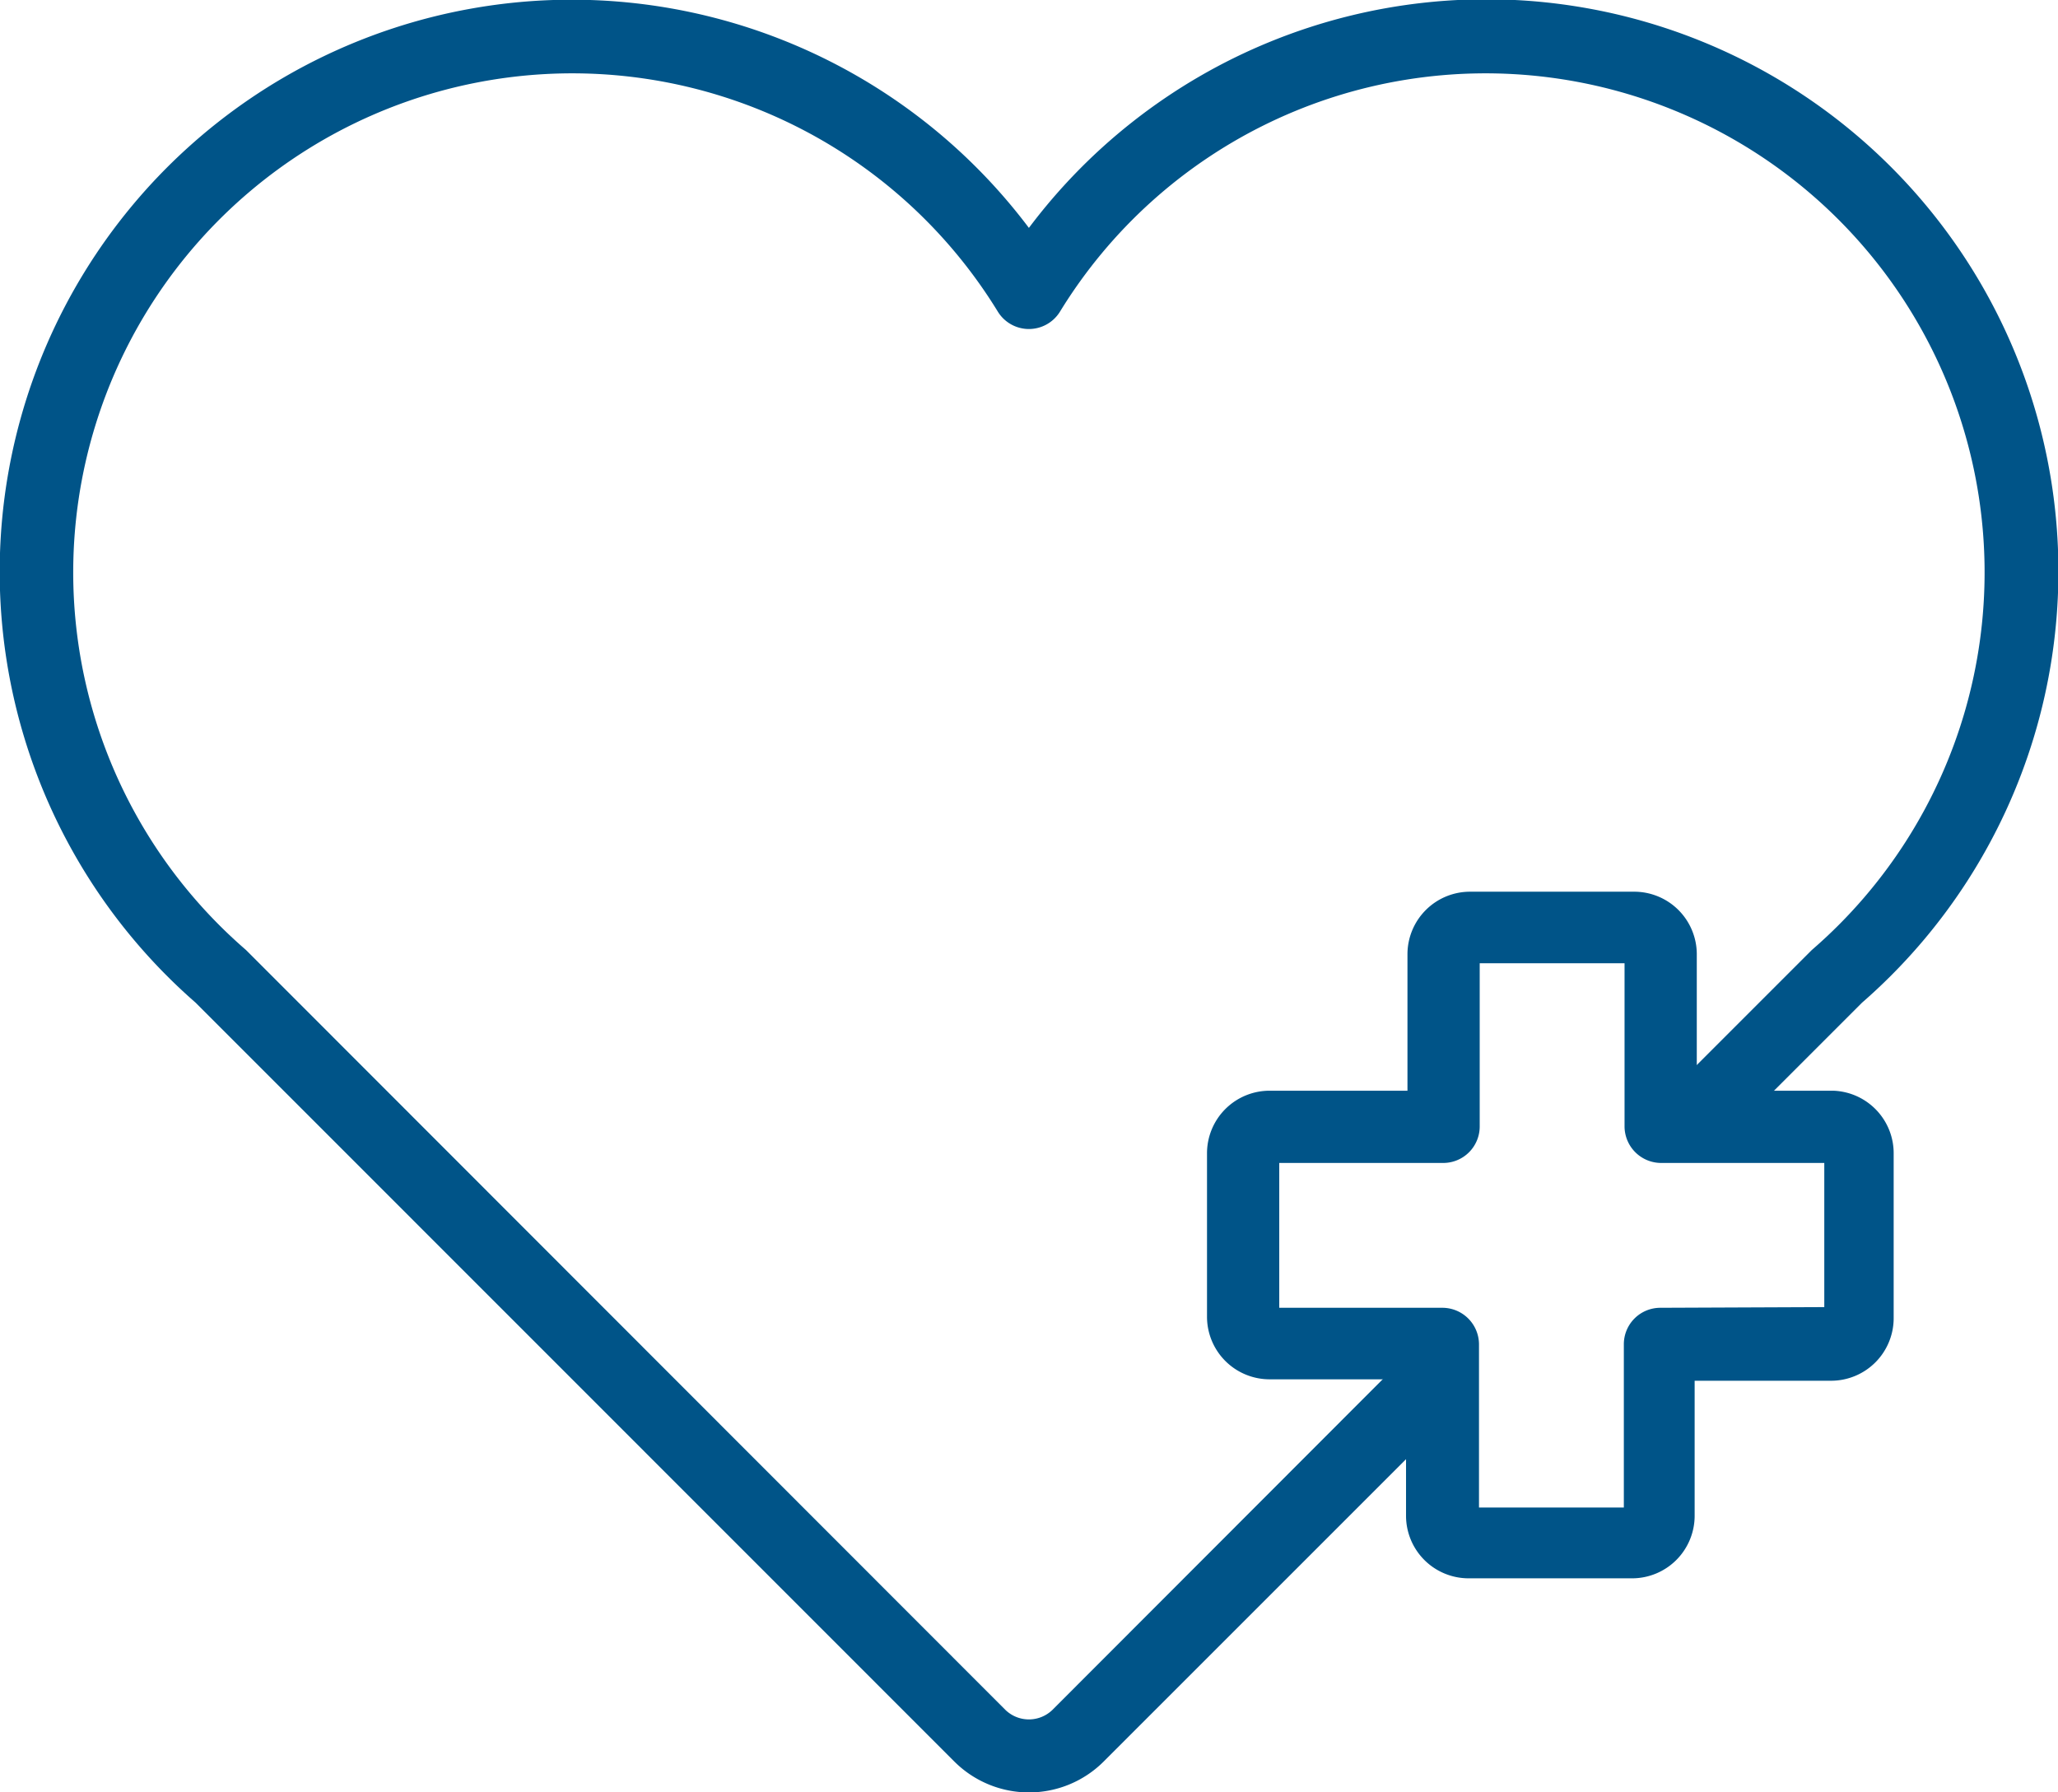
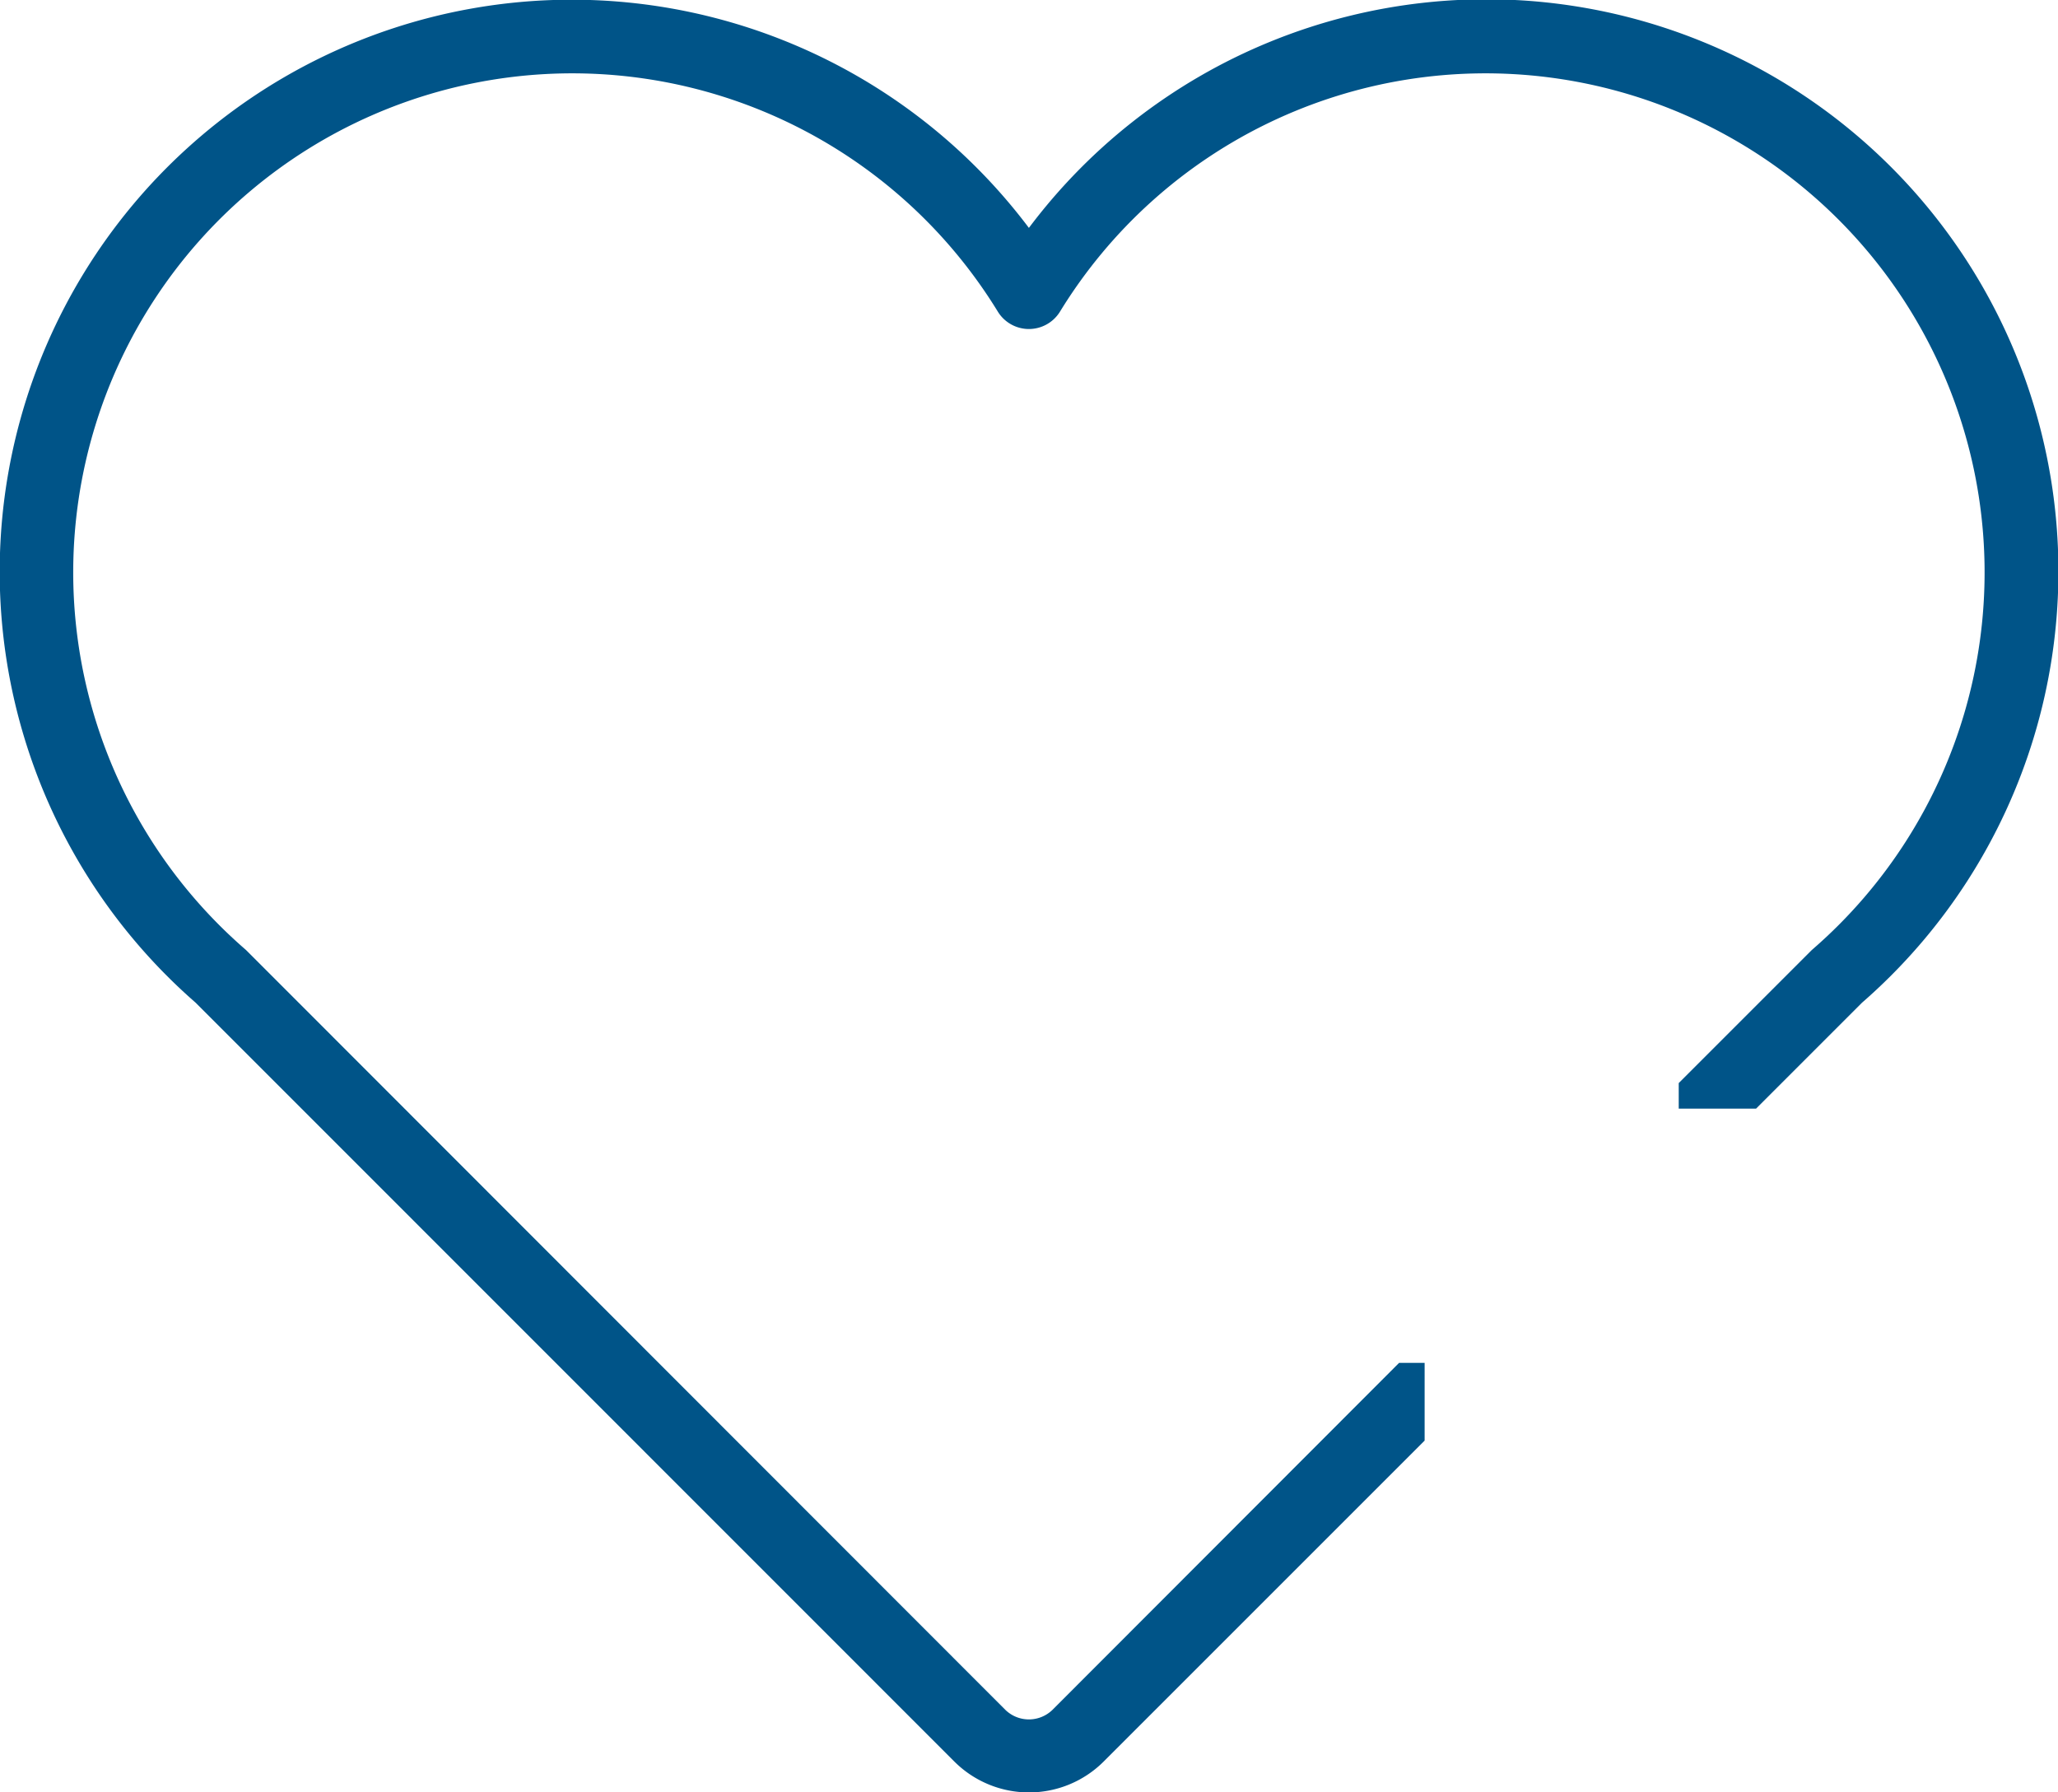
<svg xmlns="http://www.w3.org/2000/svg" viewBox="0 0 115.09 100.24">
  <defs>
    <style>
      .cls-1 {
        fill: #005488;
        stroke: #005488;
        stroke-miterlimit: 10;
      }
    </style>
  </defs>
  <title>sante_bleu</title>
  <g id="Calque_2" data-name="Calque 2">
    <g id="Layer_1" data-name="Layer 1">
      <g id="_Groupe_" data-name="&lt;Groupe&gt;">
        <path id="_Tracé_" data-name="&lt;Tracé&gt;" class="cls-1" d="M78.45,76.72,59.19,96a2.39,2.39,0,0,1-3.3,0L13.42,53.5l-.08-.07A28.41,28.41,0,1,1,56.23,17.17a1.54,1.54,0,0,0,2.62,0,28.41,28.41,0,1,1,42.89,36.26l-.08.07-7.28,7.28v.72H98l5.79-5.79A31.49,31.49,0,1,0,57.54,13.59,31.49,31.49,0,1,0,11.28,55.71L53.72,98.16a5.41,5.41,0,0,0,7.65,0l17.8-17.8V76.72Z" />
-         <path id="_Tracé_transparent_" data-name="&lt;Tracé transparent&gt;" class="cls-1" d="M102.52,61.5H94.39V53.37a3,3,0,0,0-3-3H82.21a3,3,0,0,0-3,3V61.5H71a3,3,0,0,0-3,3v9.14a3,3,0,0,0,3,3h8.13v8.13a3,3,0,0,0,3,3h9.14a3,3,0,0,0,3-3V76.72h8.13a3,3,0,0,0,3-3V64.54A3,3,0,0,0,102.52,61.5ZM92.85,73.64a1.54,1.54,0,0,0-1.54,1.54l0,9.63-9.1,0V75.18a1.55,1.55,0,0,0-1.54-1.54l-9.63,0,0-9.1h9.67A1.54,1.54,0,0,0,82.25,63l0-9.63,9.1,0V63a1.55,1.55,0,0,0,1.54,1.54h9.63l0,9.06Z" />
      </g>
    </g>
  </g>
</svg>